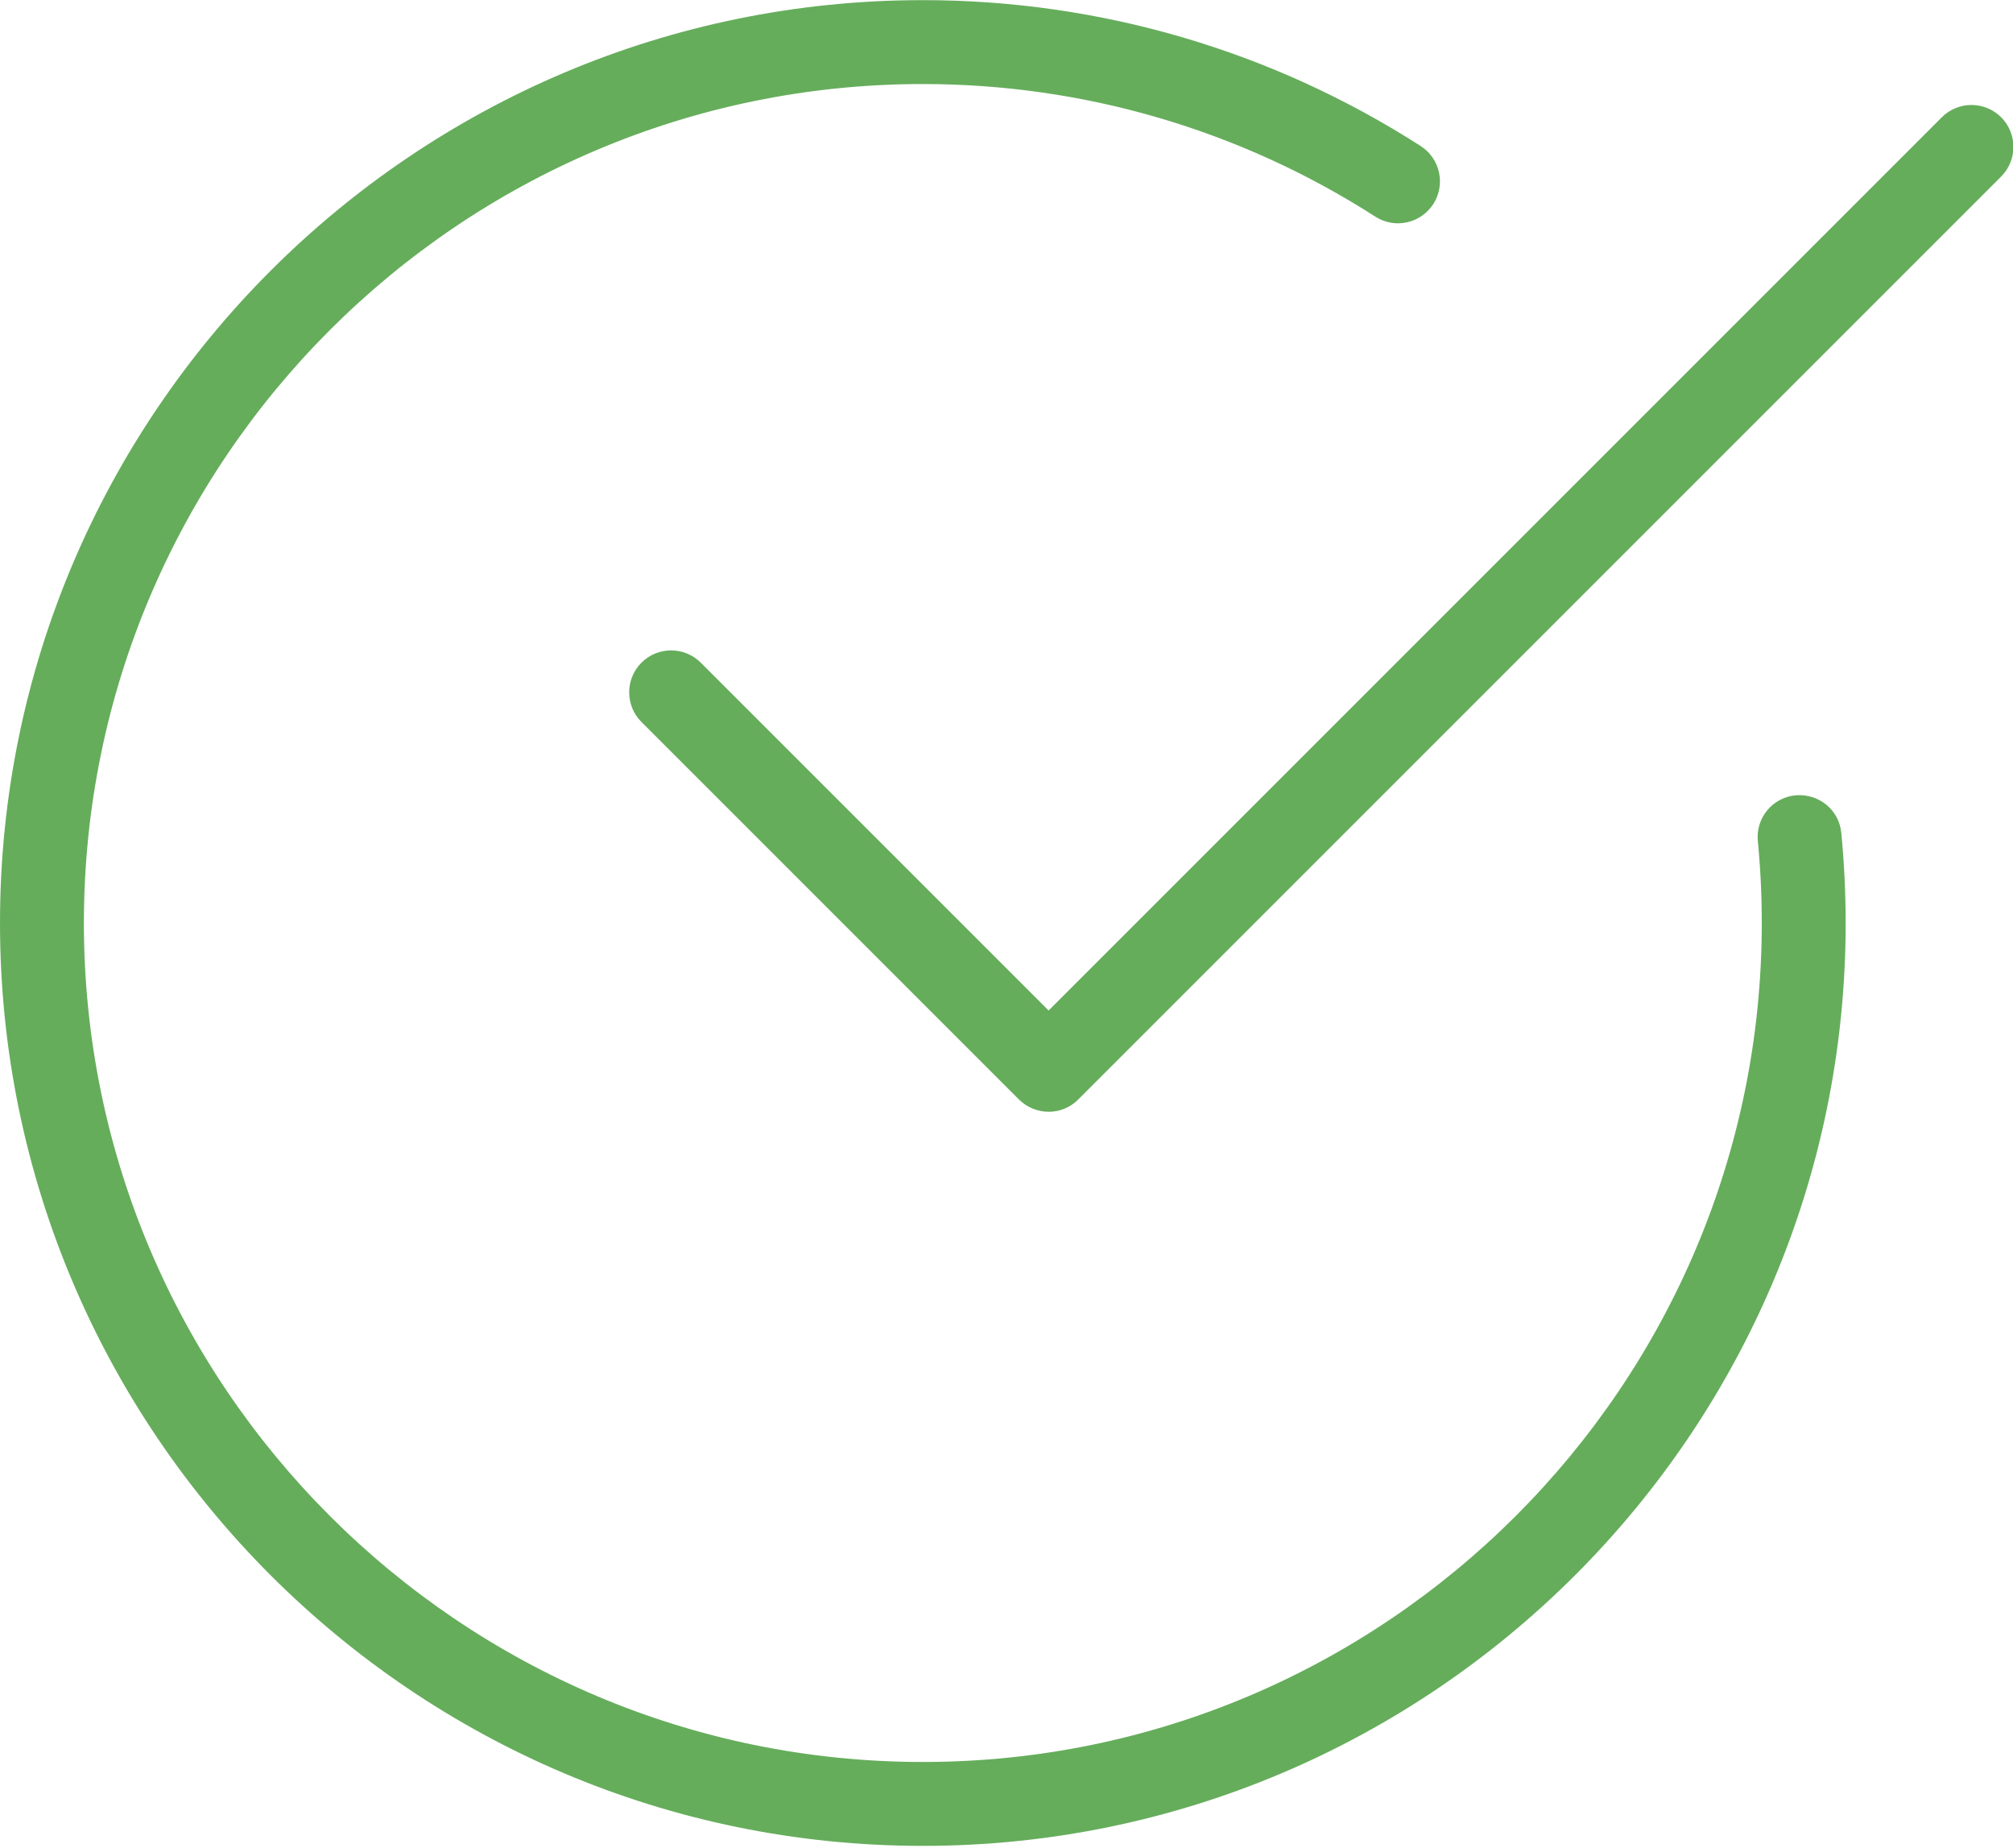
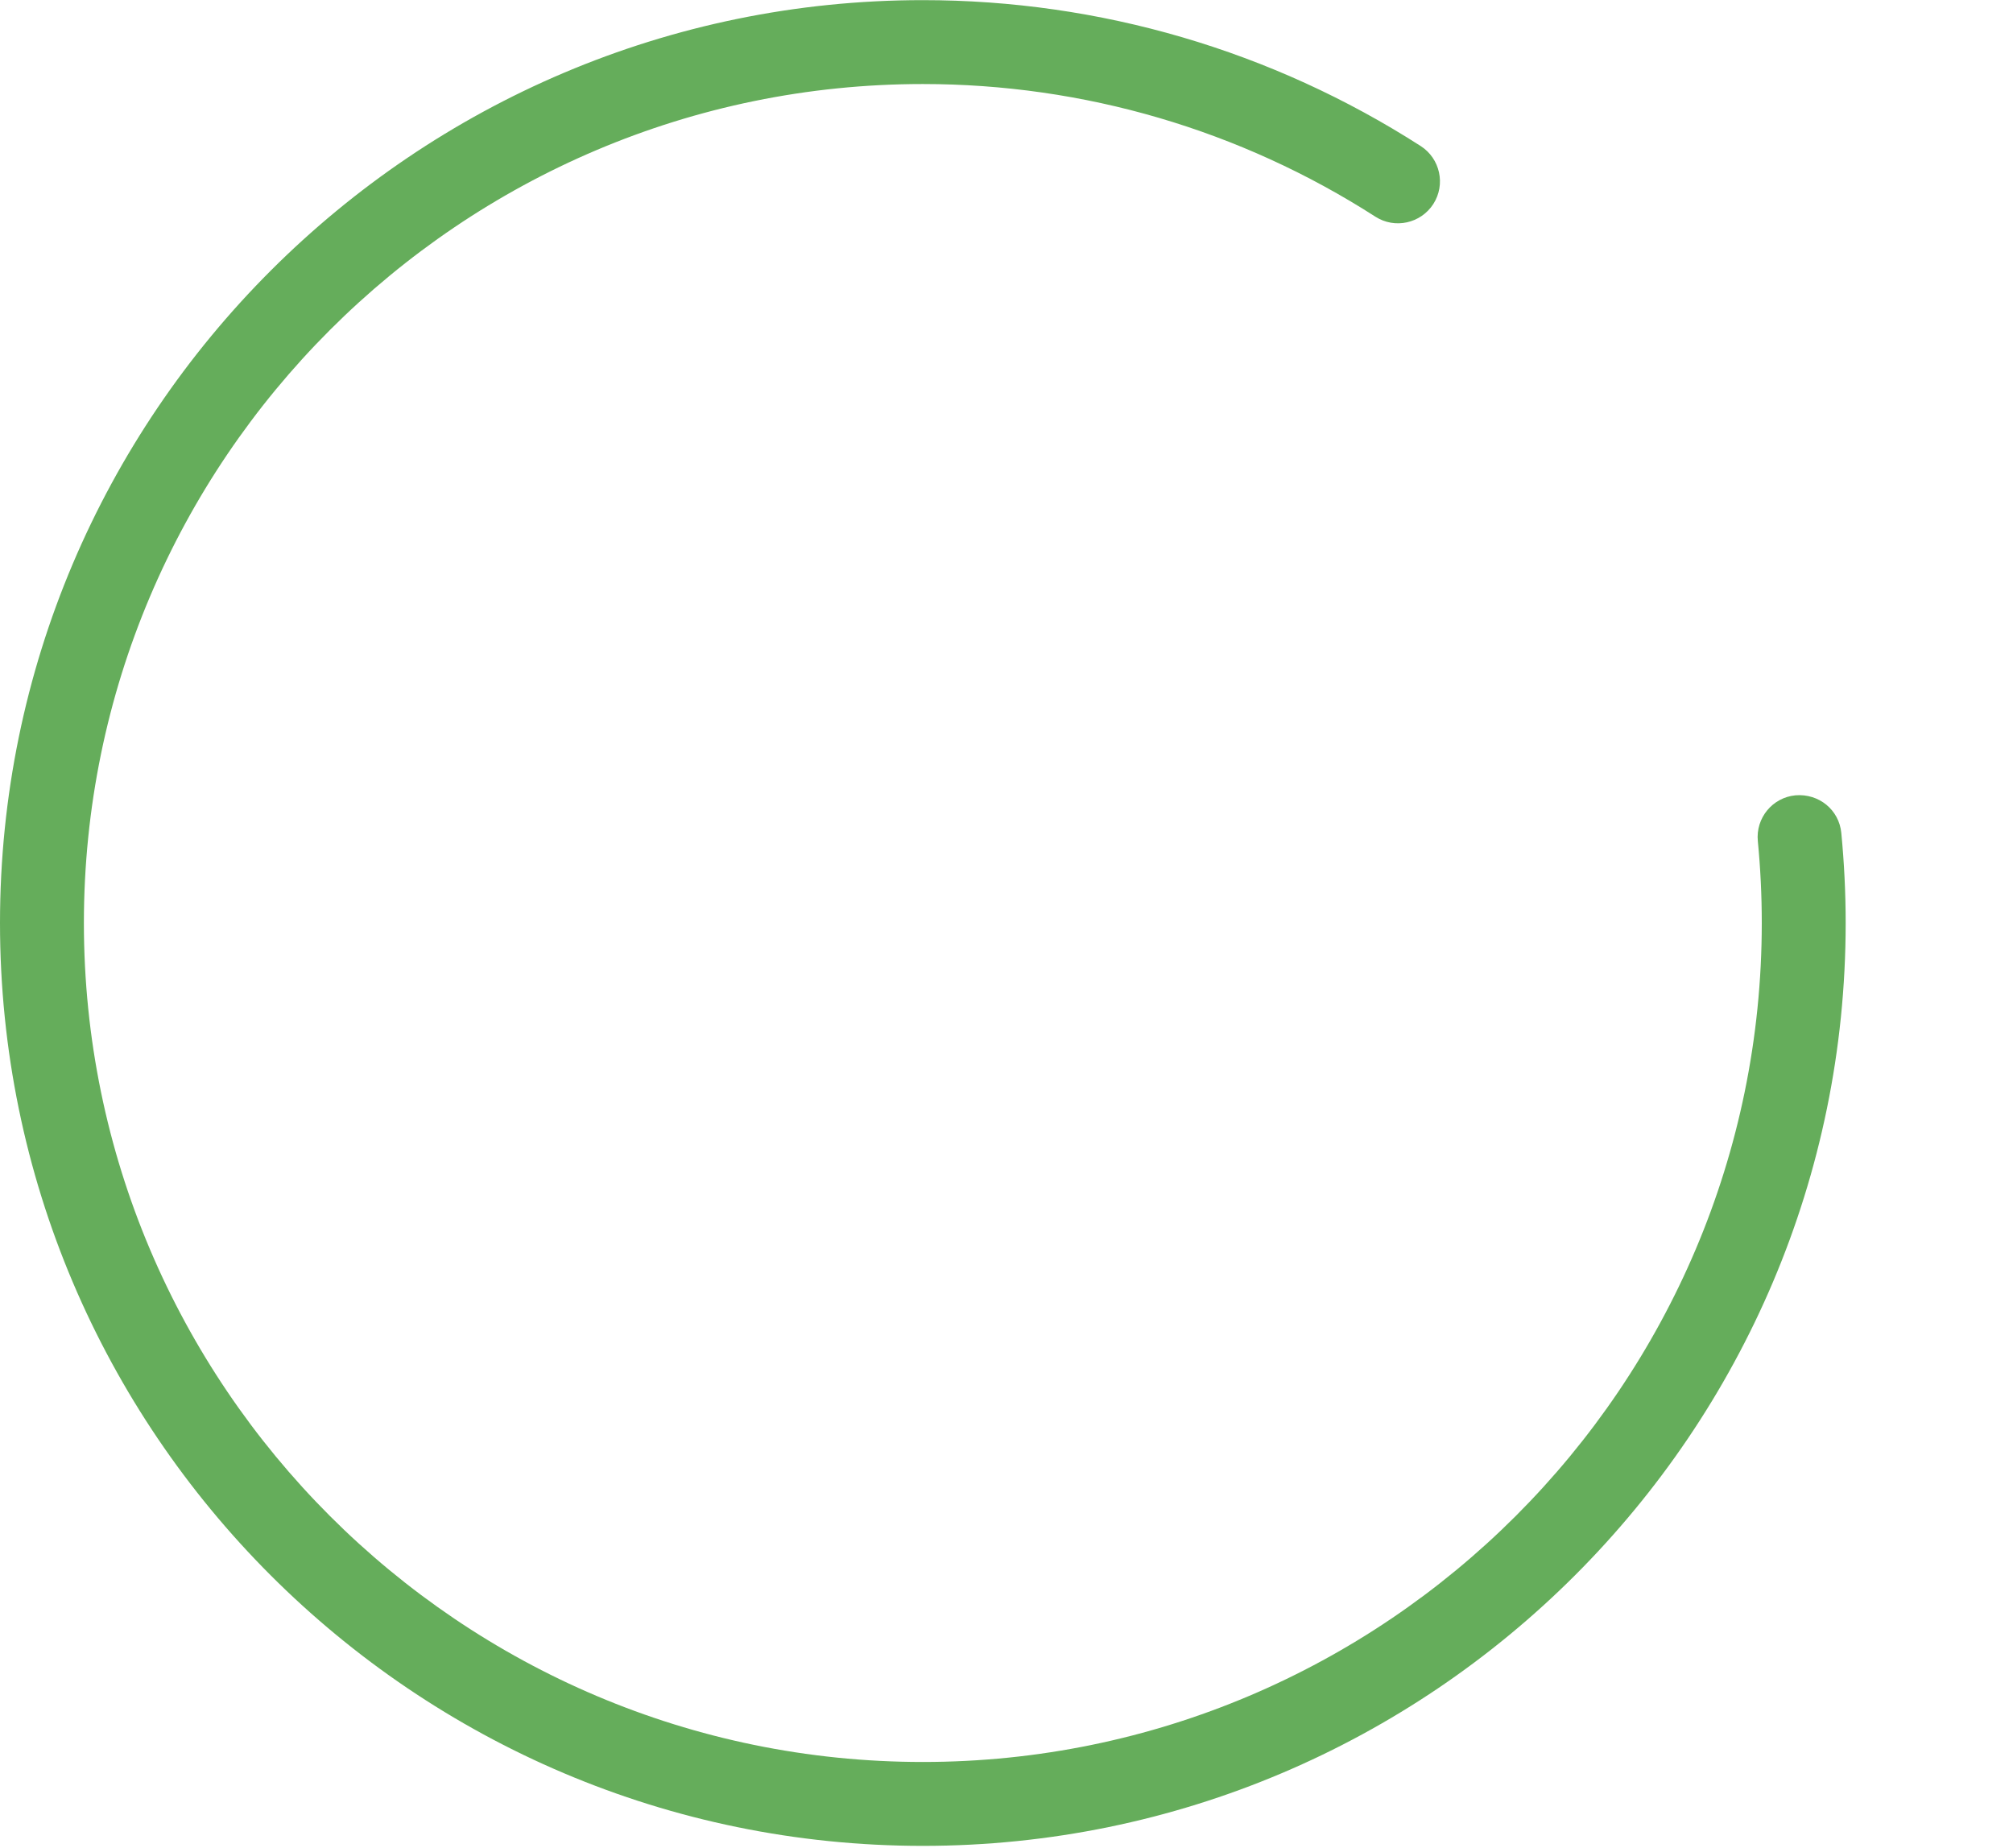
<svg xmlns="http://www.w3.org/2000/svg" width="100%" height="100%" viewBox="0 0 280 257" version="1.1" xml:space="preserve" style="fill-rule:evenodd;clip-rule:evenodd;stroke-linejoin:round;stroke-miterlimit:2;">
  <g transform="matrix(1,0,0,1,2794.8,-3178.43)">
    <g transform="matrix(0.547,0,0,0.547,-2794.8,3155.11)">
      <path d="M234.667,512C105.28,512 0,406.72 0,277.333C0,147.947 105.28,42.667 234.667,42.667C279.659,42.667 323.435,55.488 361.259,79.765C366.208,82.944 367.659,89.536 364.48,94.507C361.28,99.456 354.688,100.907 349.739,97.728C315.349,75.648 275.563,64 234.667,64C117.035,64 21.333,159.701 21.333,277.333C21.333,394.965 117.035,490.667 234.667,490.667C352.299,490.667 448,394.965 448,277.333C448,270.293 447.659,263.36 446.997,256.512C446.421,250.645 450.709,245.419 456.576,244.864C462.549,244.373 467.669,248.576 468.224,254.443C468.949,261.973 469.333,269.611 469.333,277.333C469.333,406.72 364.053,512 234.667,512Z" style="fill:rgb(101,173,91);fill-rule:nonzero;" />
    </g>
    <g transform="matrix(0.547,0,0,0.547,-2794.8,3155.11)">
-       <path d="M266.667,325.333C263.936,325.333 261.205,324.288 259.115,322.219L163.115,226.219C158.955,222.059 158.955,215.296 163.115,211.136C167.275,206.976 174.037,206.976 178.197,211.136L266.645,299.584L493.781,72.448C497.941,68.288 504.704,68.288 508.864,72.448C513.024,76.608 513.024,83.371 508.864,87.531L274.197,322.197C272.128,324.288 269.397,325.333 266.667,325.333Z" style="fill:rgb(101,173,91);fill-rule:nonzero;" />
-     </g>
+       </g>
  </g>
</svg>